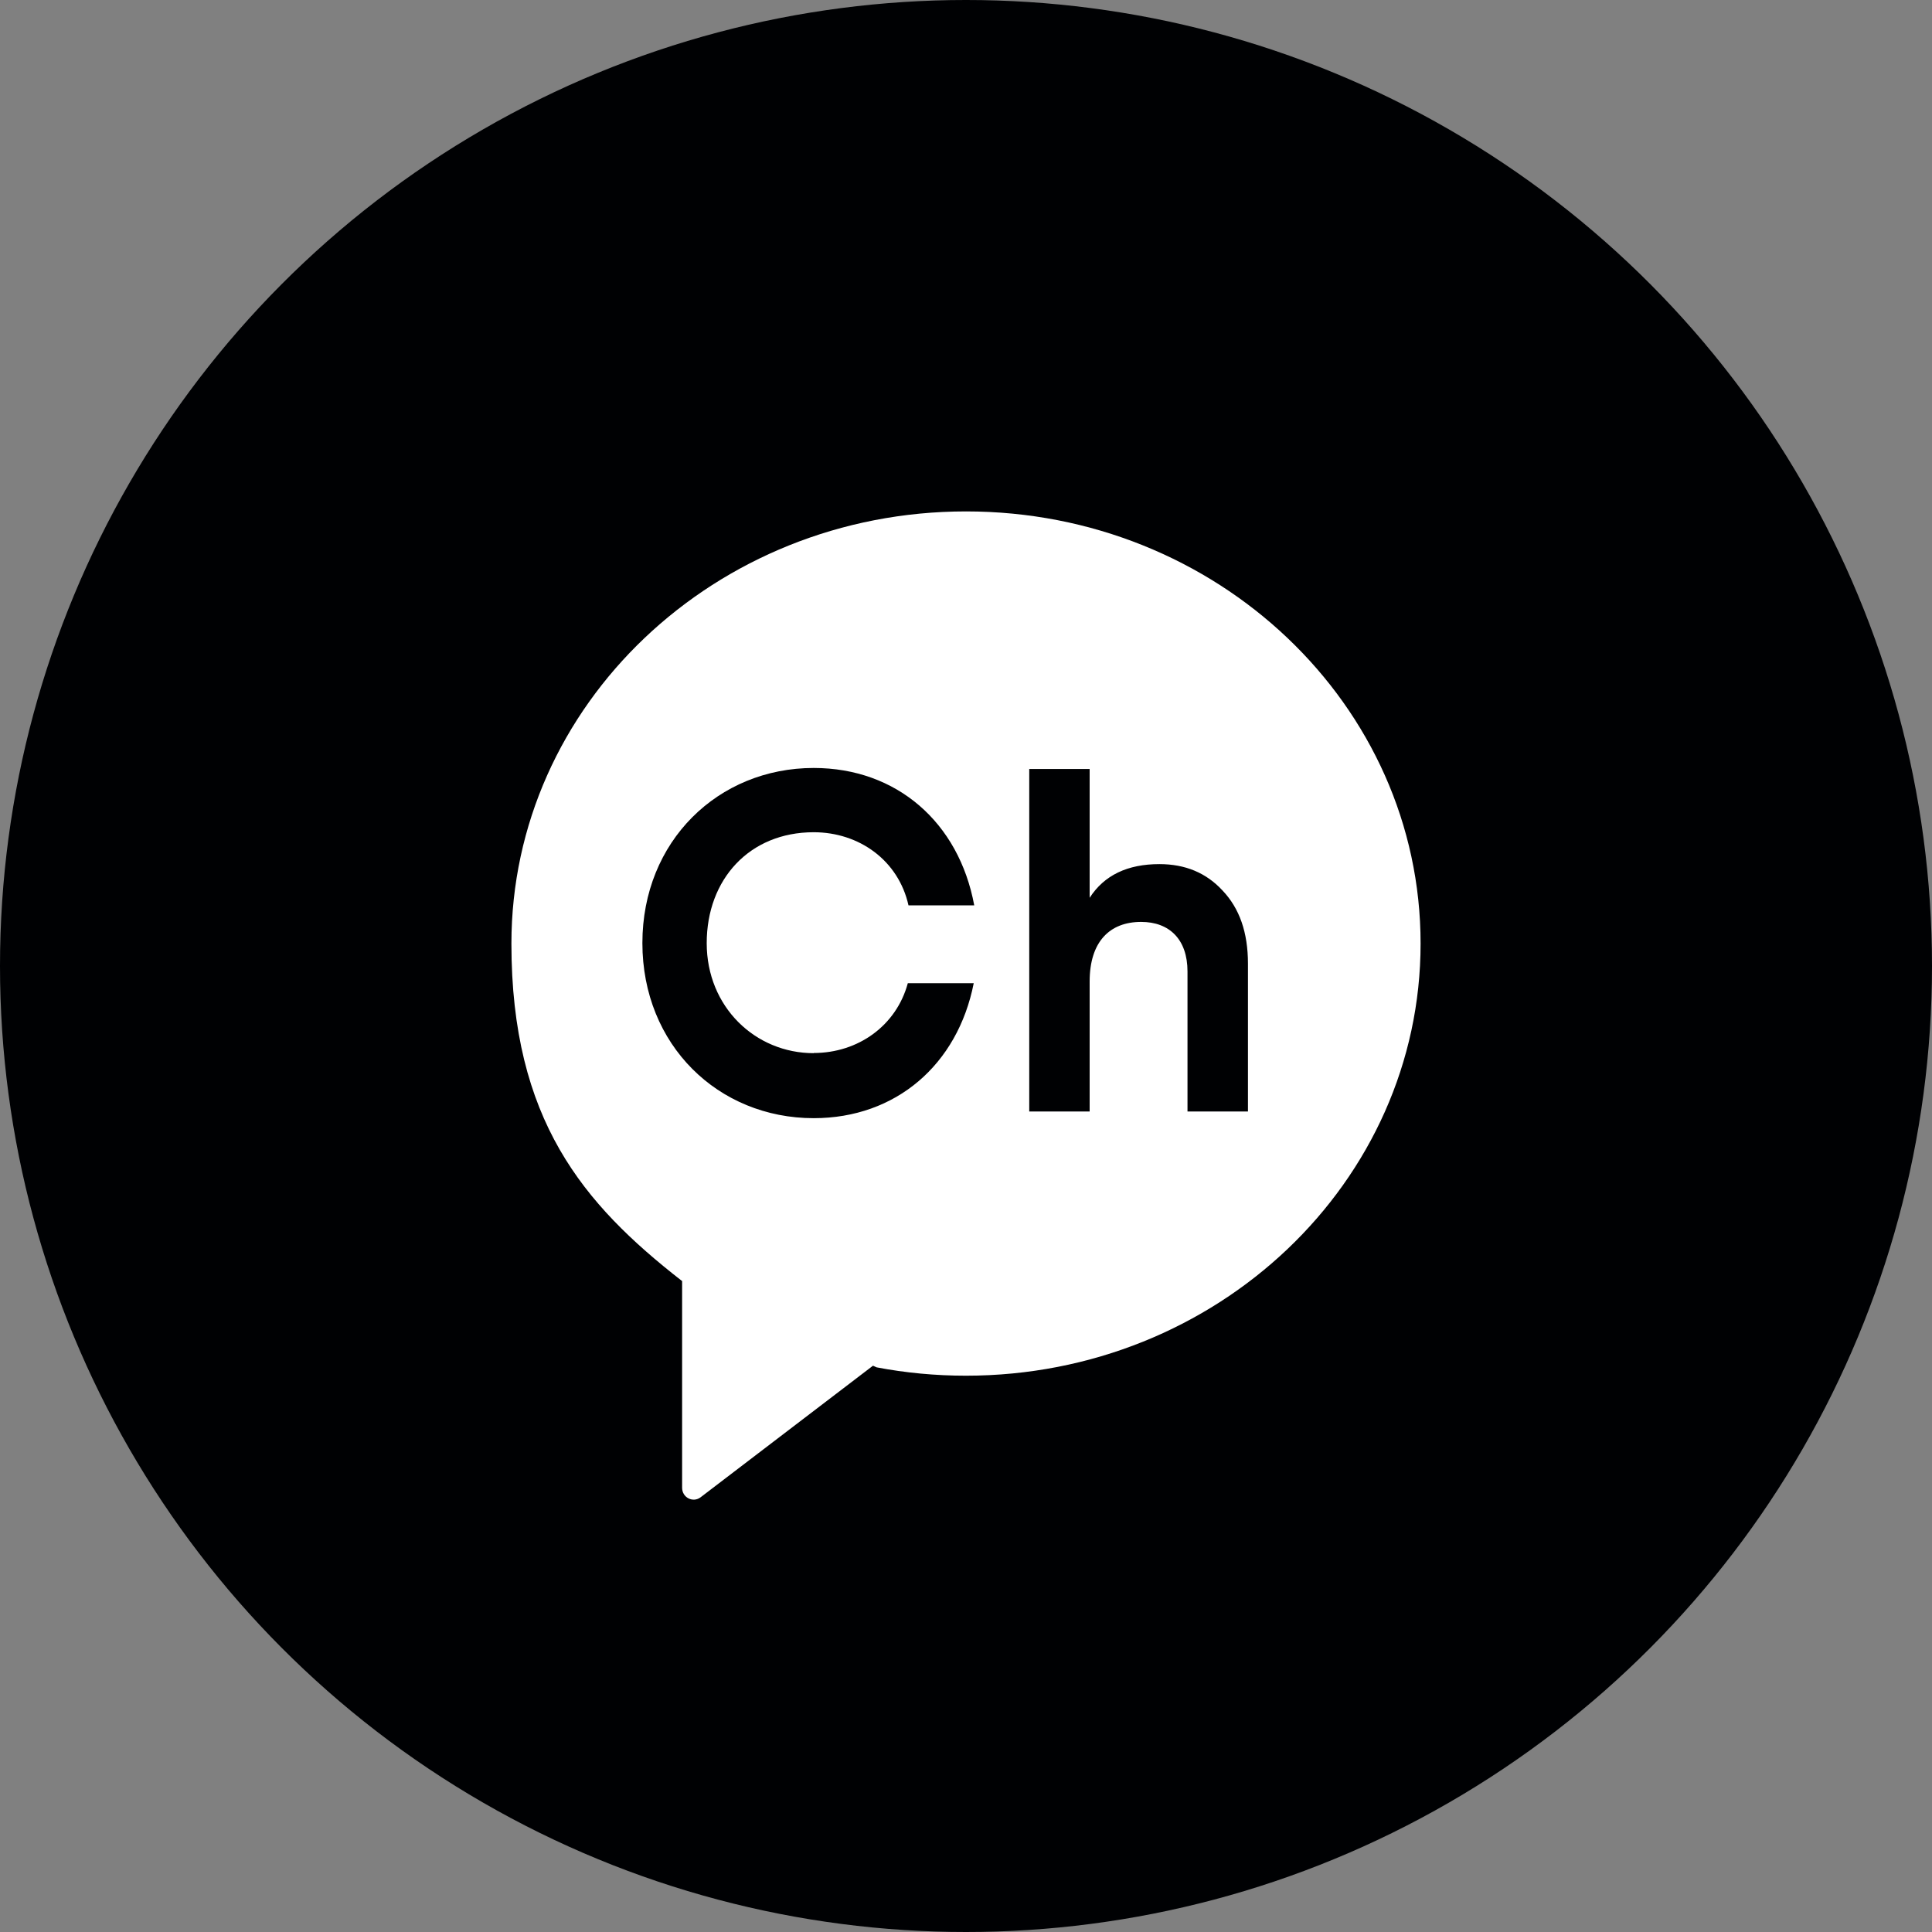
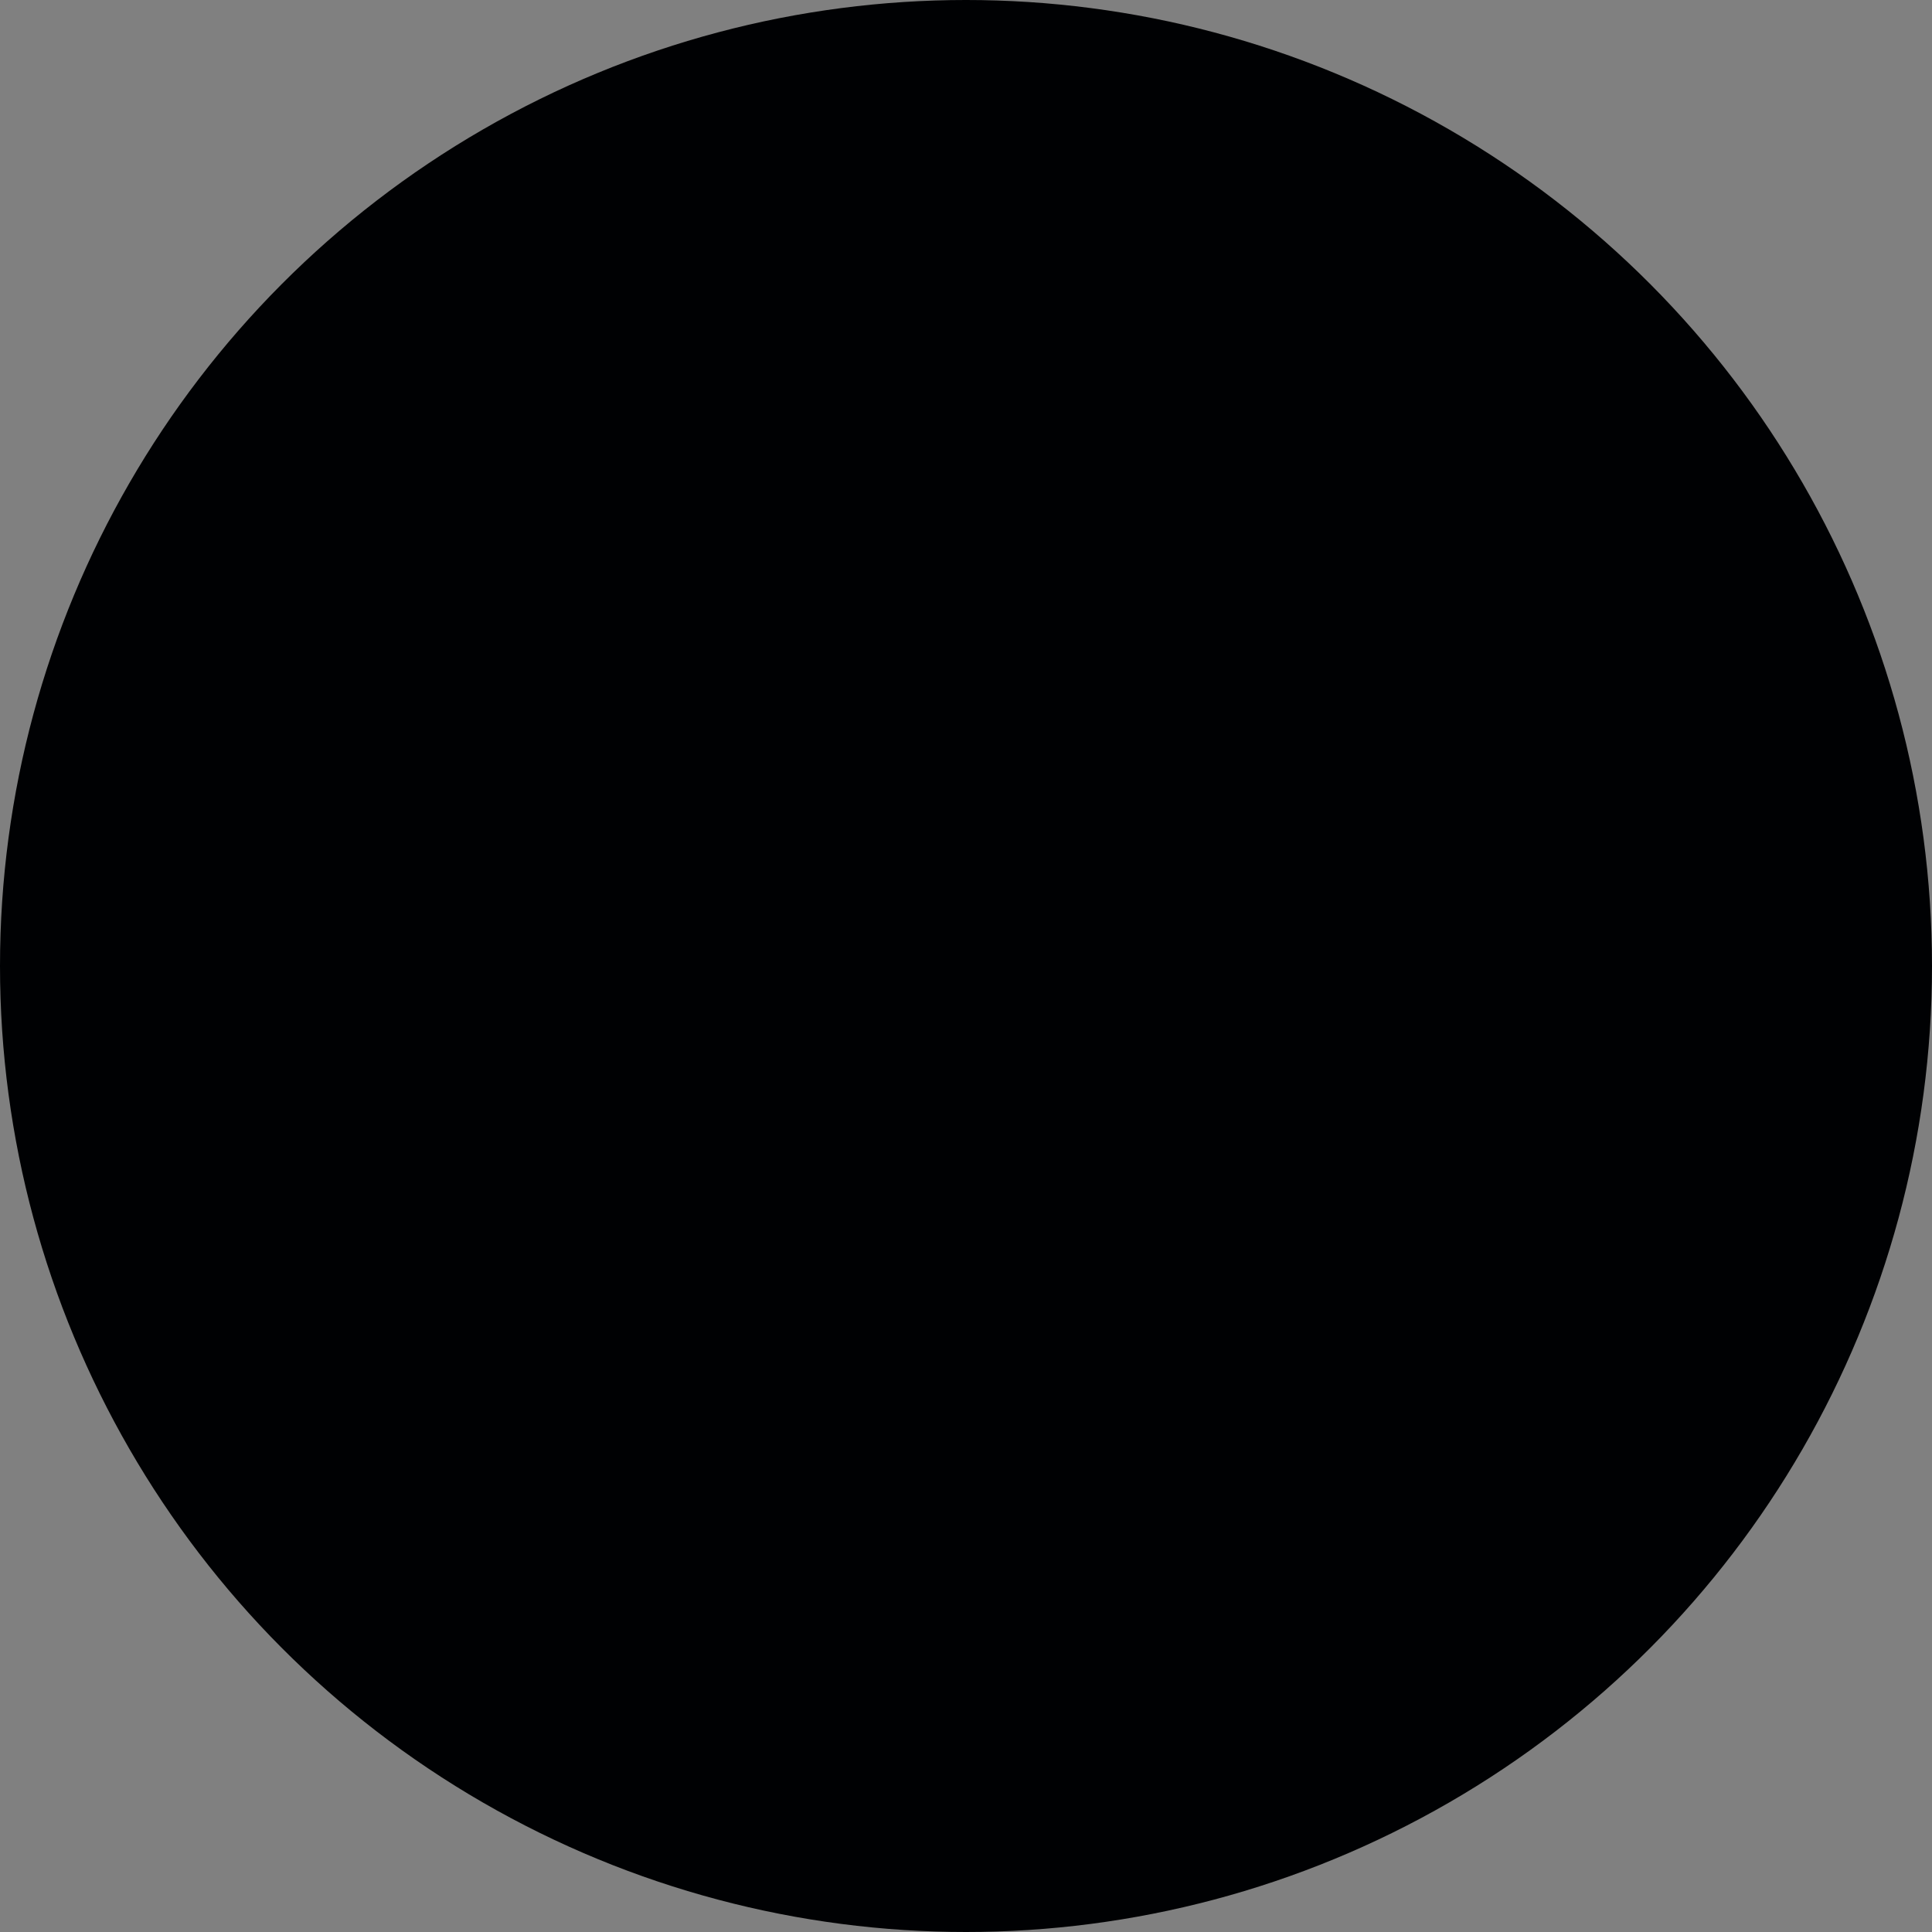
<svg xmlns="http://www.w3.org/2000/svg" width="34" height="34" viewBox="0 0 34 34" fill="none">
  <rect x="0" y="0" width="34" height="34" fill="#808080" stroke="none" />
  <circle cx="17" cy="17" r="17" fill="#000103" />
-   <path d="M17.001 9C12.582 9 9 12.405 9 16.605C9 19.707 10.264 21.188 11.995 22.538L12.004 22.542V26.182C12.004 26.354 12.194 26.452 12.329 26.35L15.363 24.034L15.427 24.063C15.936 24.16 16.462 24.21 16.999 24.21C21.418 24.21 25 20.805 25 16.605C25 12.405 21.419 9 17.001 9ZM14.319 18.531C15.103 18.531 15.774 18.049 15.976 17.303H17.136C16.853 18.737 15.766 19.678 14.32 19.678C12.639 19.678 11.305 18.39 11.305 16.596C11.305 14.803 12.639 13.515 14.32 13.515C15.781 13.515 16.875 14.474 17.145 15.933H15.988C15.811 15.14 15.118 14.646 14.32 14.646C13.189 14.646 12.437 15.474 12.437 16.598C12.437 17.721 13.293 18.534 14.32 18.534M21.962 19.56H20.898V17.096C20.898 16.529 20.577 16.224 20.082 16.224C19.53 16.224 19.176 16.571 19.176 17.273V19.56H18.113V13.533H19.176V15.8C19.432 15.402 19.843 15.207 20.404 15.207C20.858 15.207 21.228 15.36 21.516 15.673C21.813 15.986 21.962 16.409 21.962 16.96V19.56Z" fill="white" />
</svg>